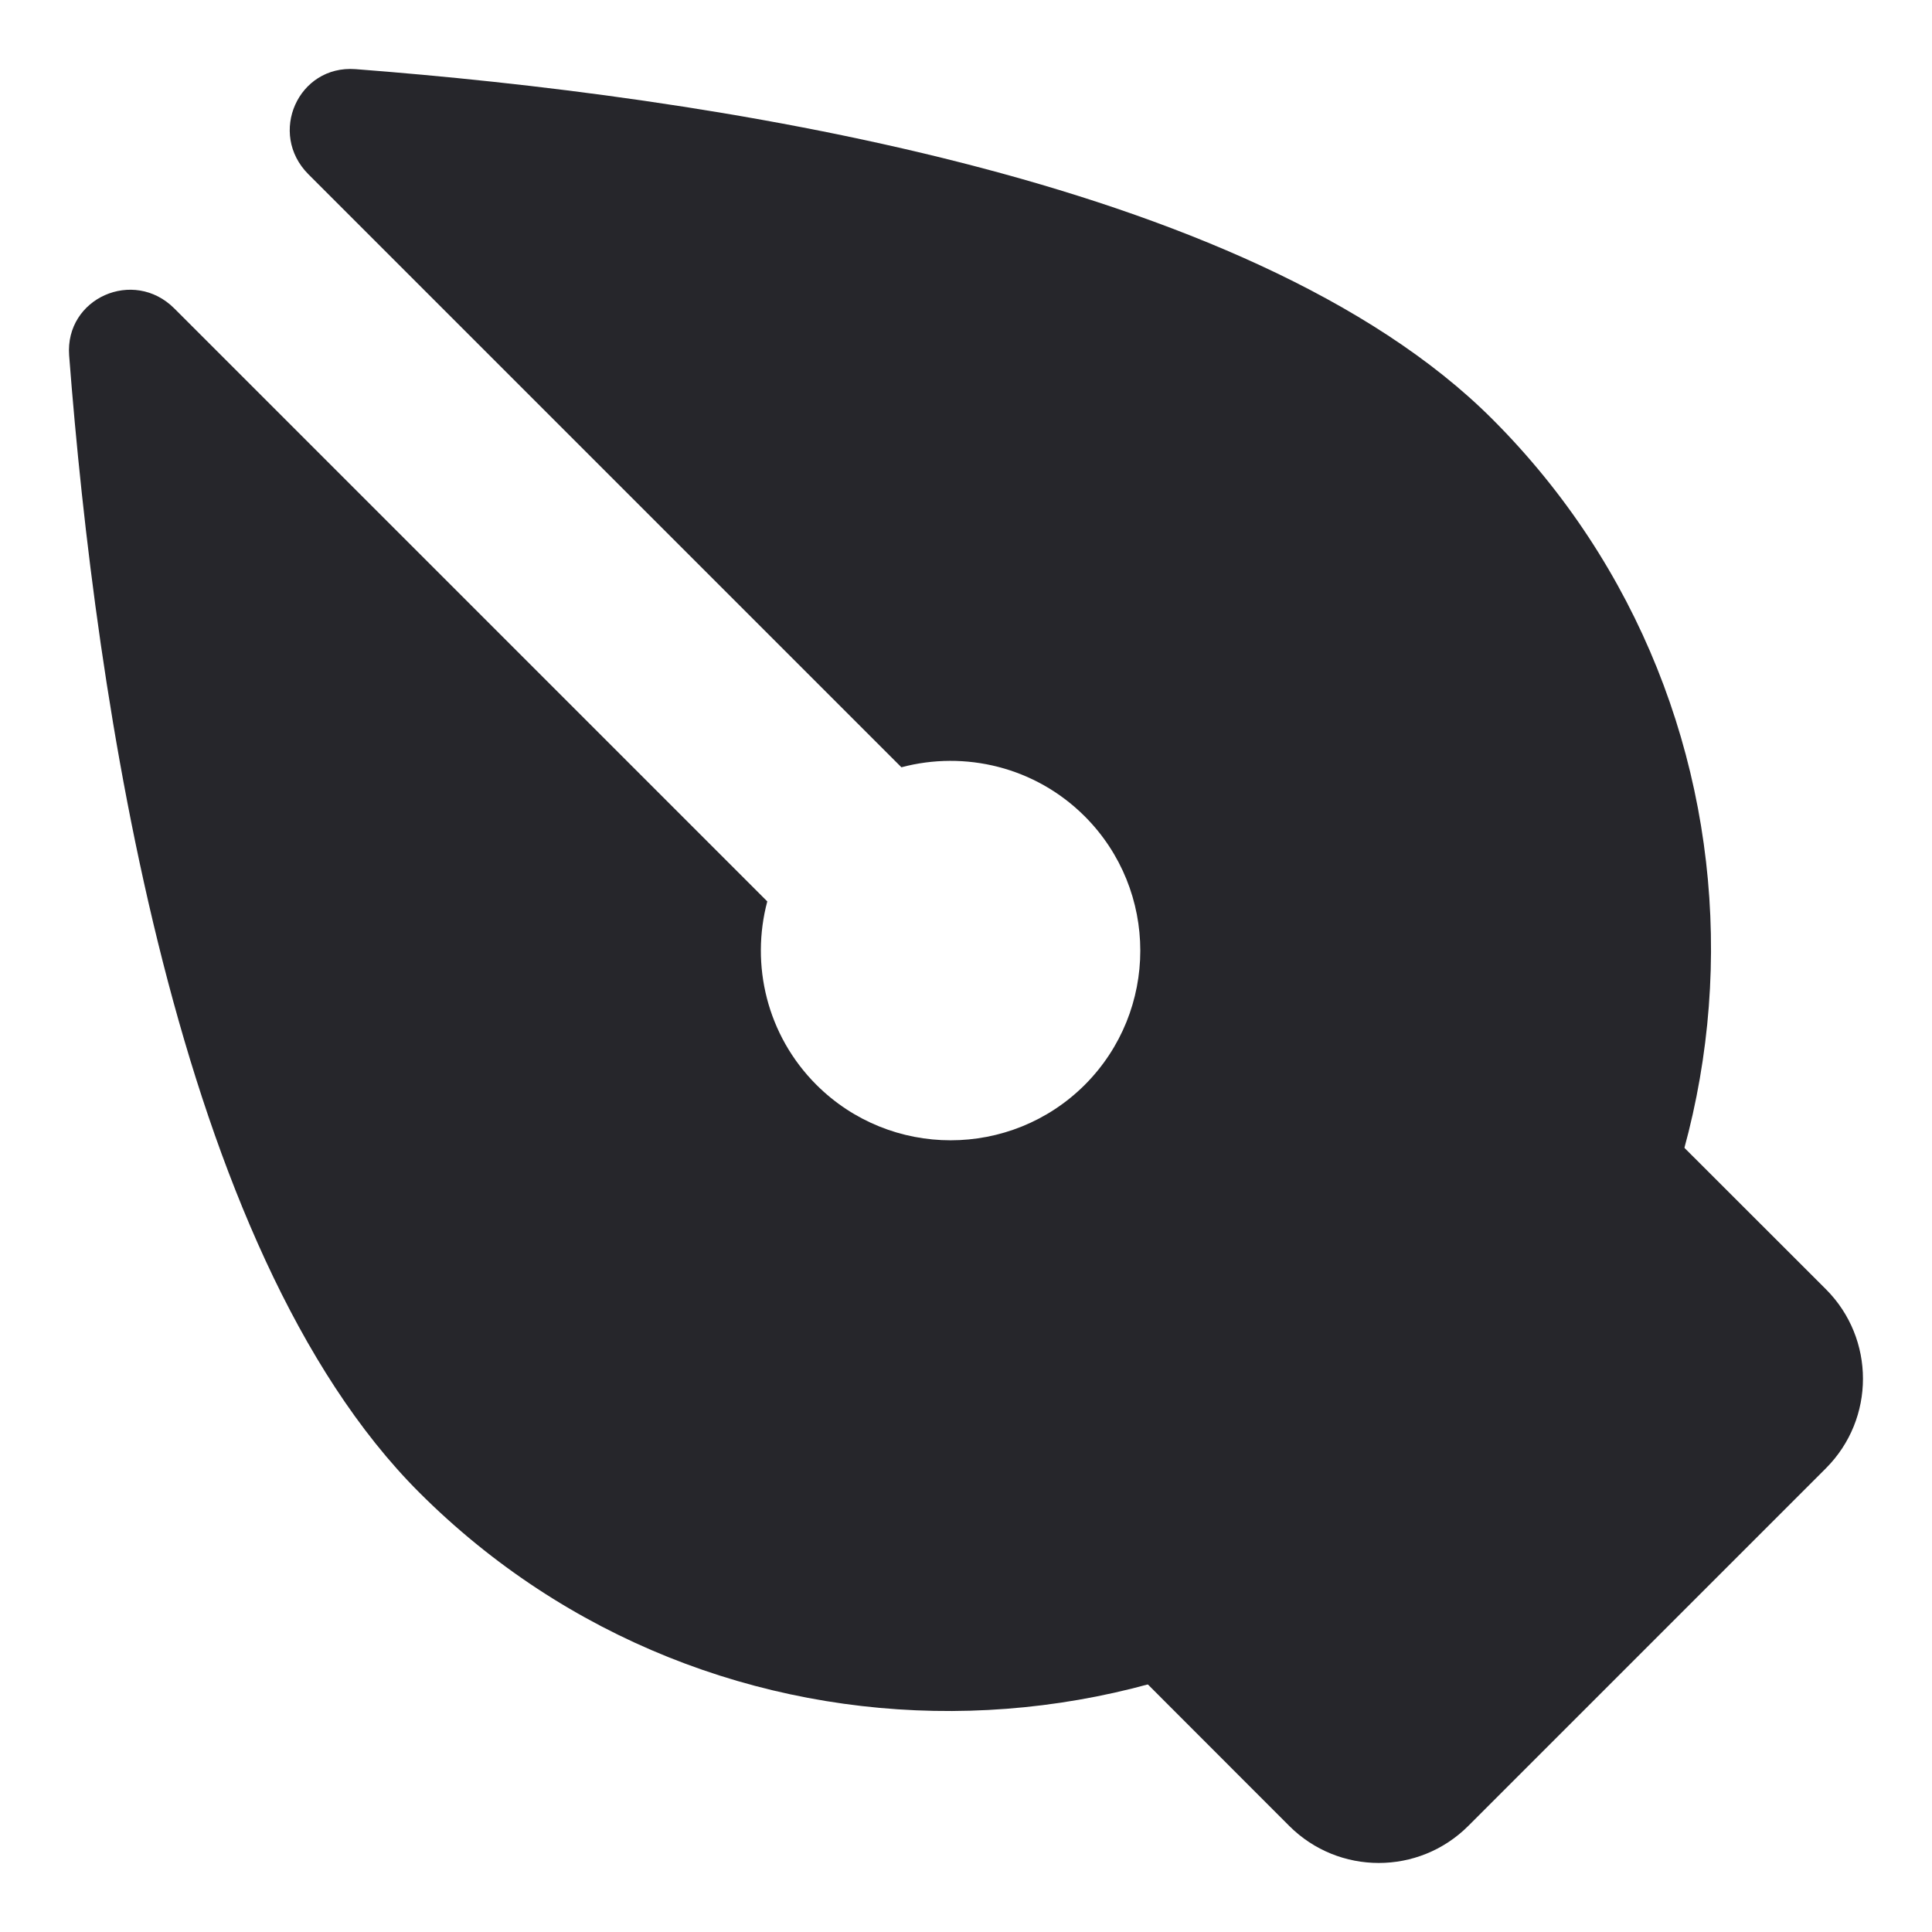
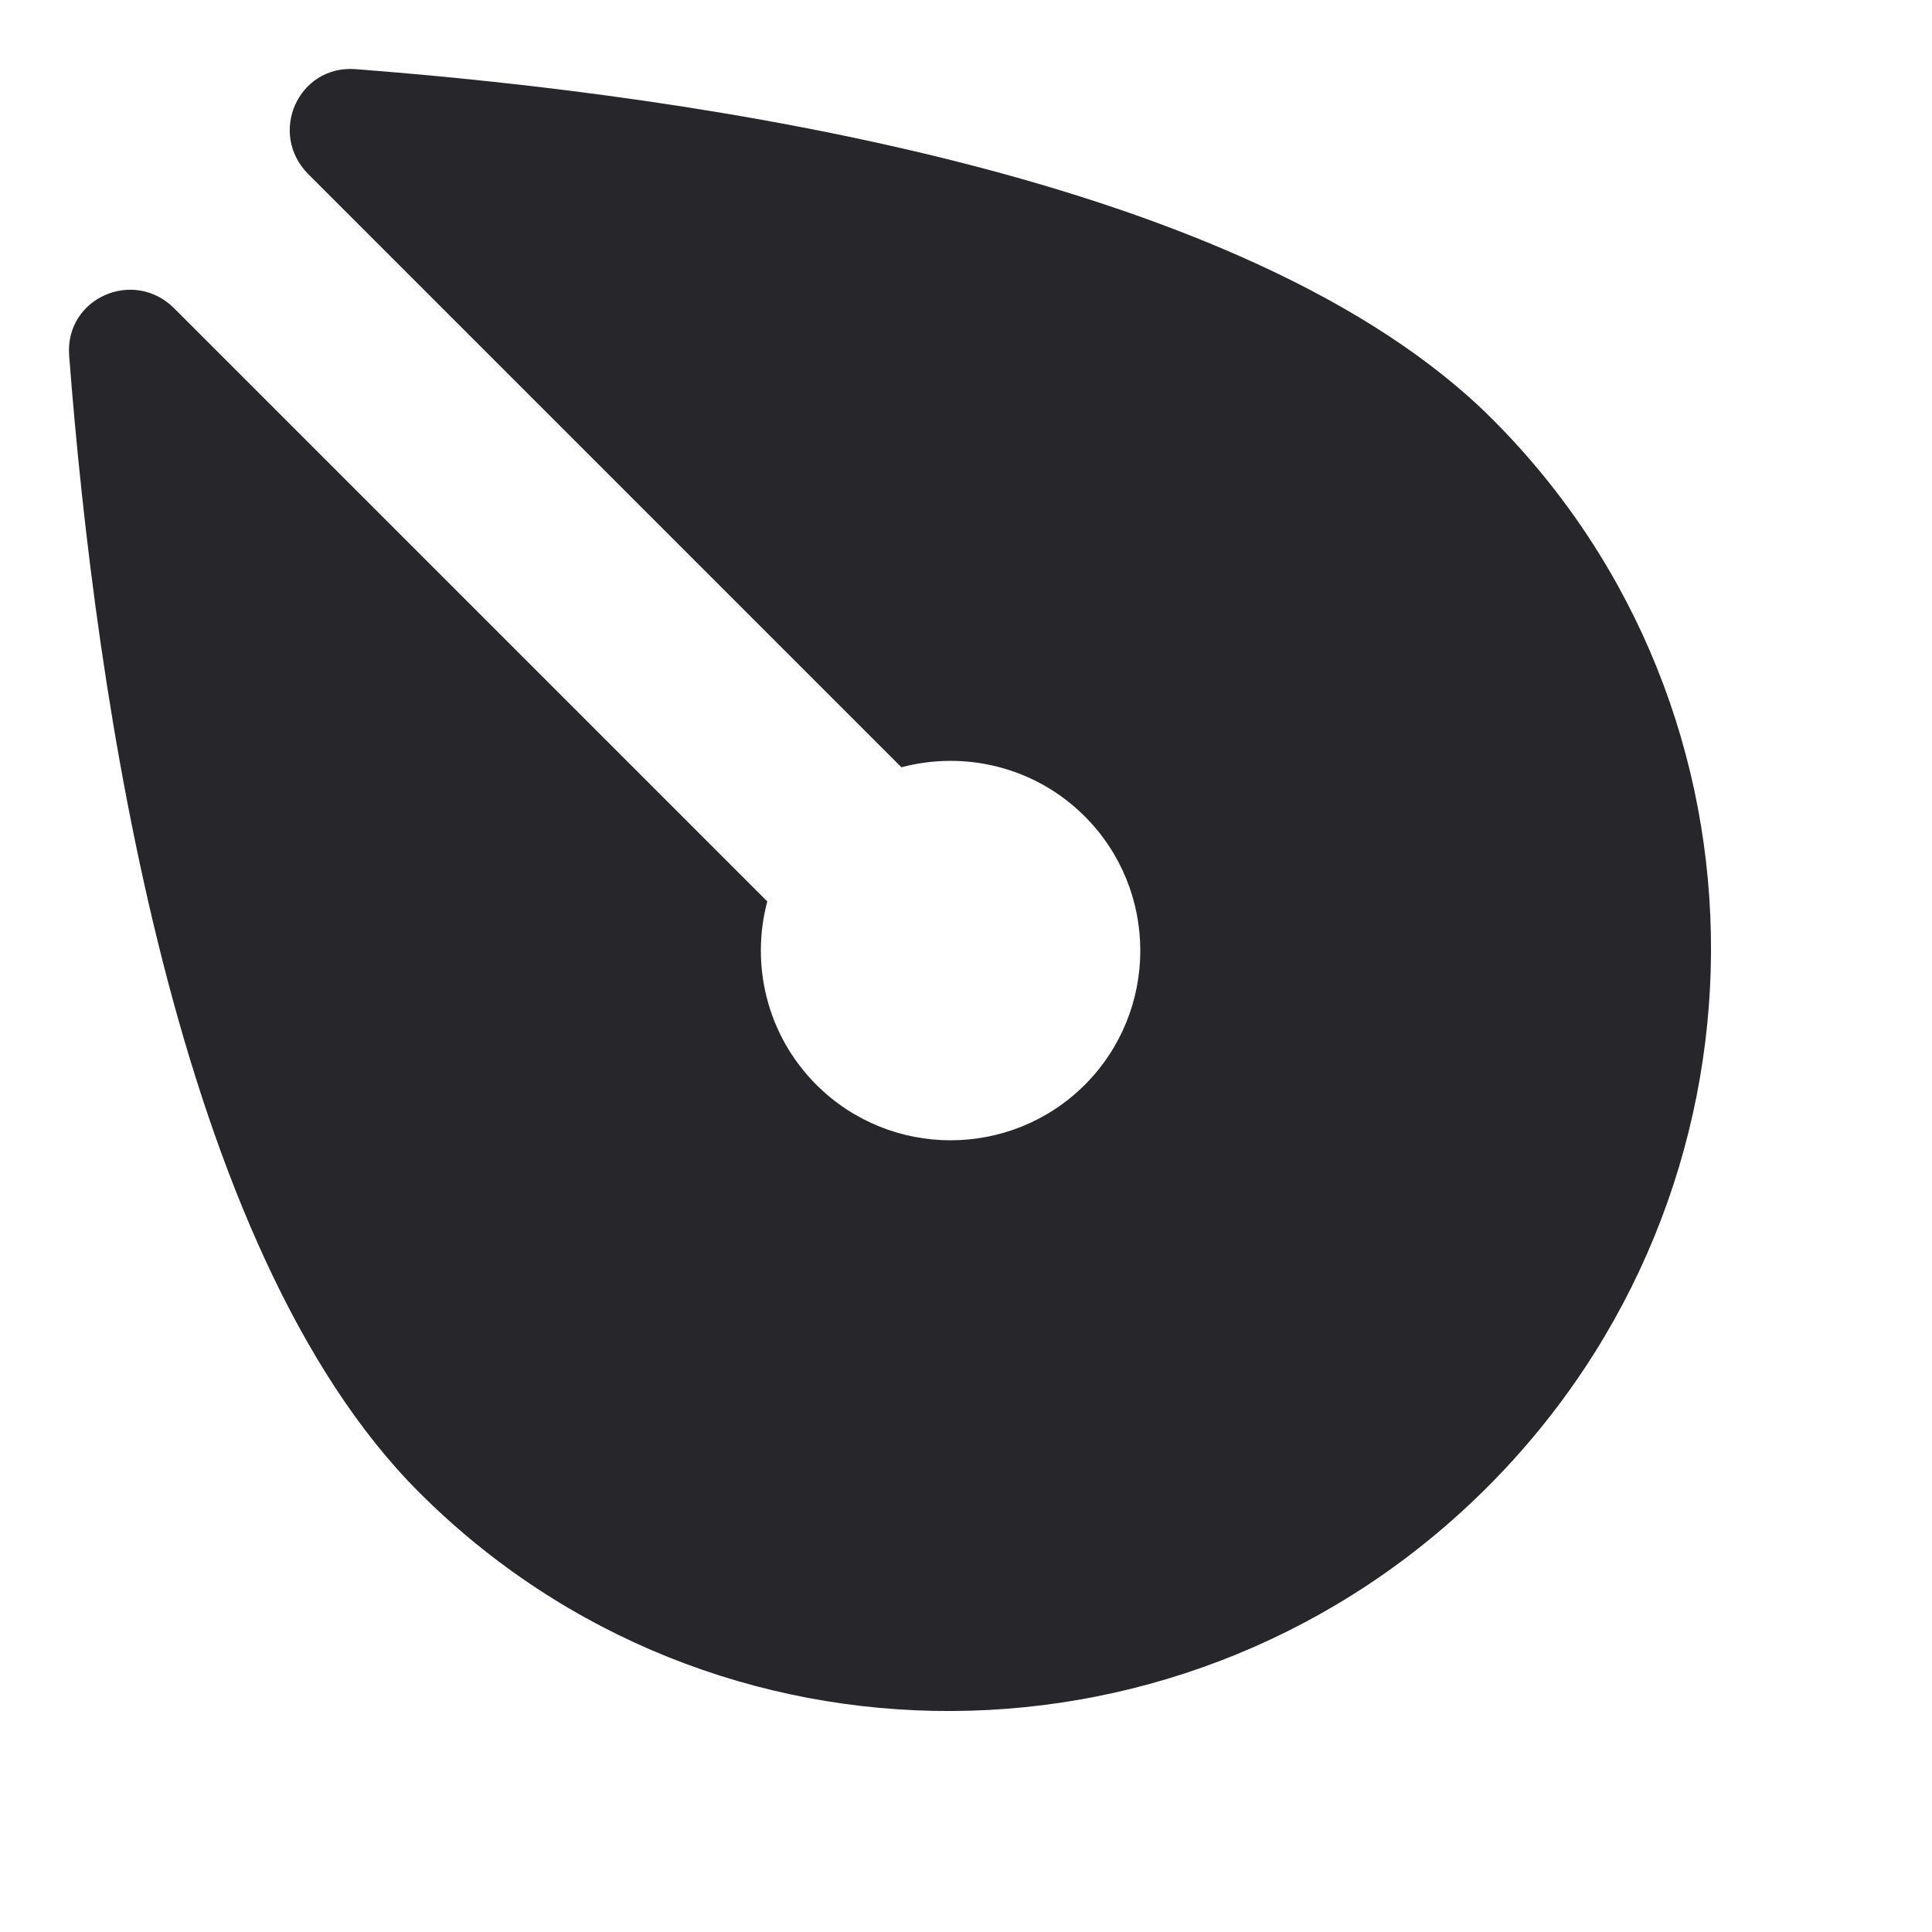
<svg xmlns="http://www.w3.org/2000/svg" width="14" height="14" viewBox="0 0 14 14" fill="none">
  <path d="M0.501 2.576C0.47 2.16 0.968 1.94 1.263 2.235L5.56 6.532C5.438 6.991 5.556 7.501 5.916 7.861C6.453 8.397 7.324 8.397 7.861 7.861C8.397 7.324 8.397 6.453 7.861 5.916C7.501 5.556 6.991 5.438 6.532 5.56L2.235 1.263C1.94 0.968 2.16 0.47 2.576 0.501C5.072 0.693 9.051 1.274 10.814 3.037C12.941 5.164 12.925 8.629 10.777 10.777C8.629 12.925 5.164 12.941 3.037 10.814C1.274 9.051 0.693 5.072 0.501 2.576Z" fill="#26262B" />
-   <path d="M8.047 11.935L11.935 8.047L13.232 9.343C13.589 9.701 13.589 10.281 13.232 10.639L10.639 13.232C10.281 13.589 9.701 13.589 9.343 13.232L8.047 11.935Z" fill="#26262B" />
</svg>